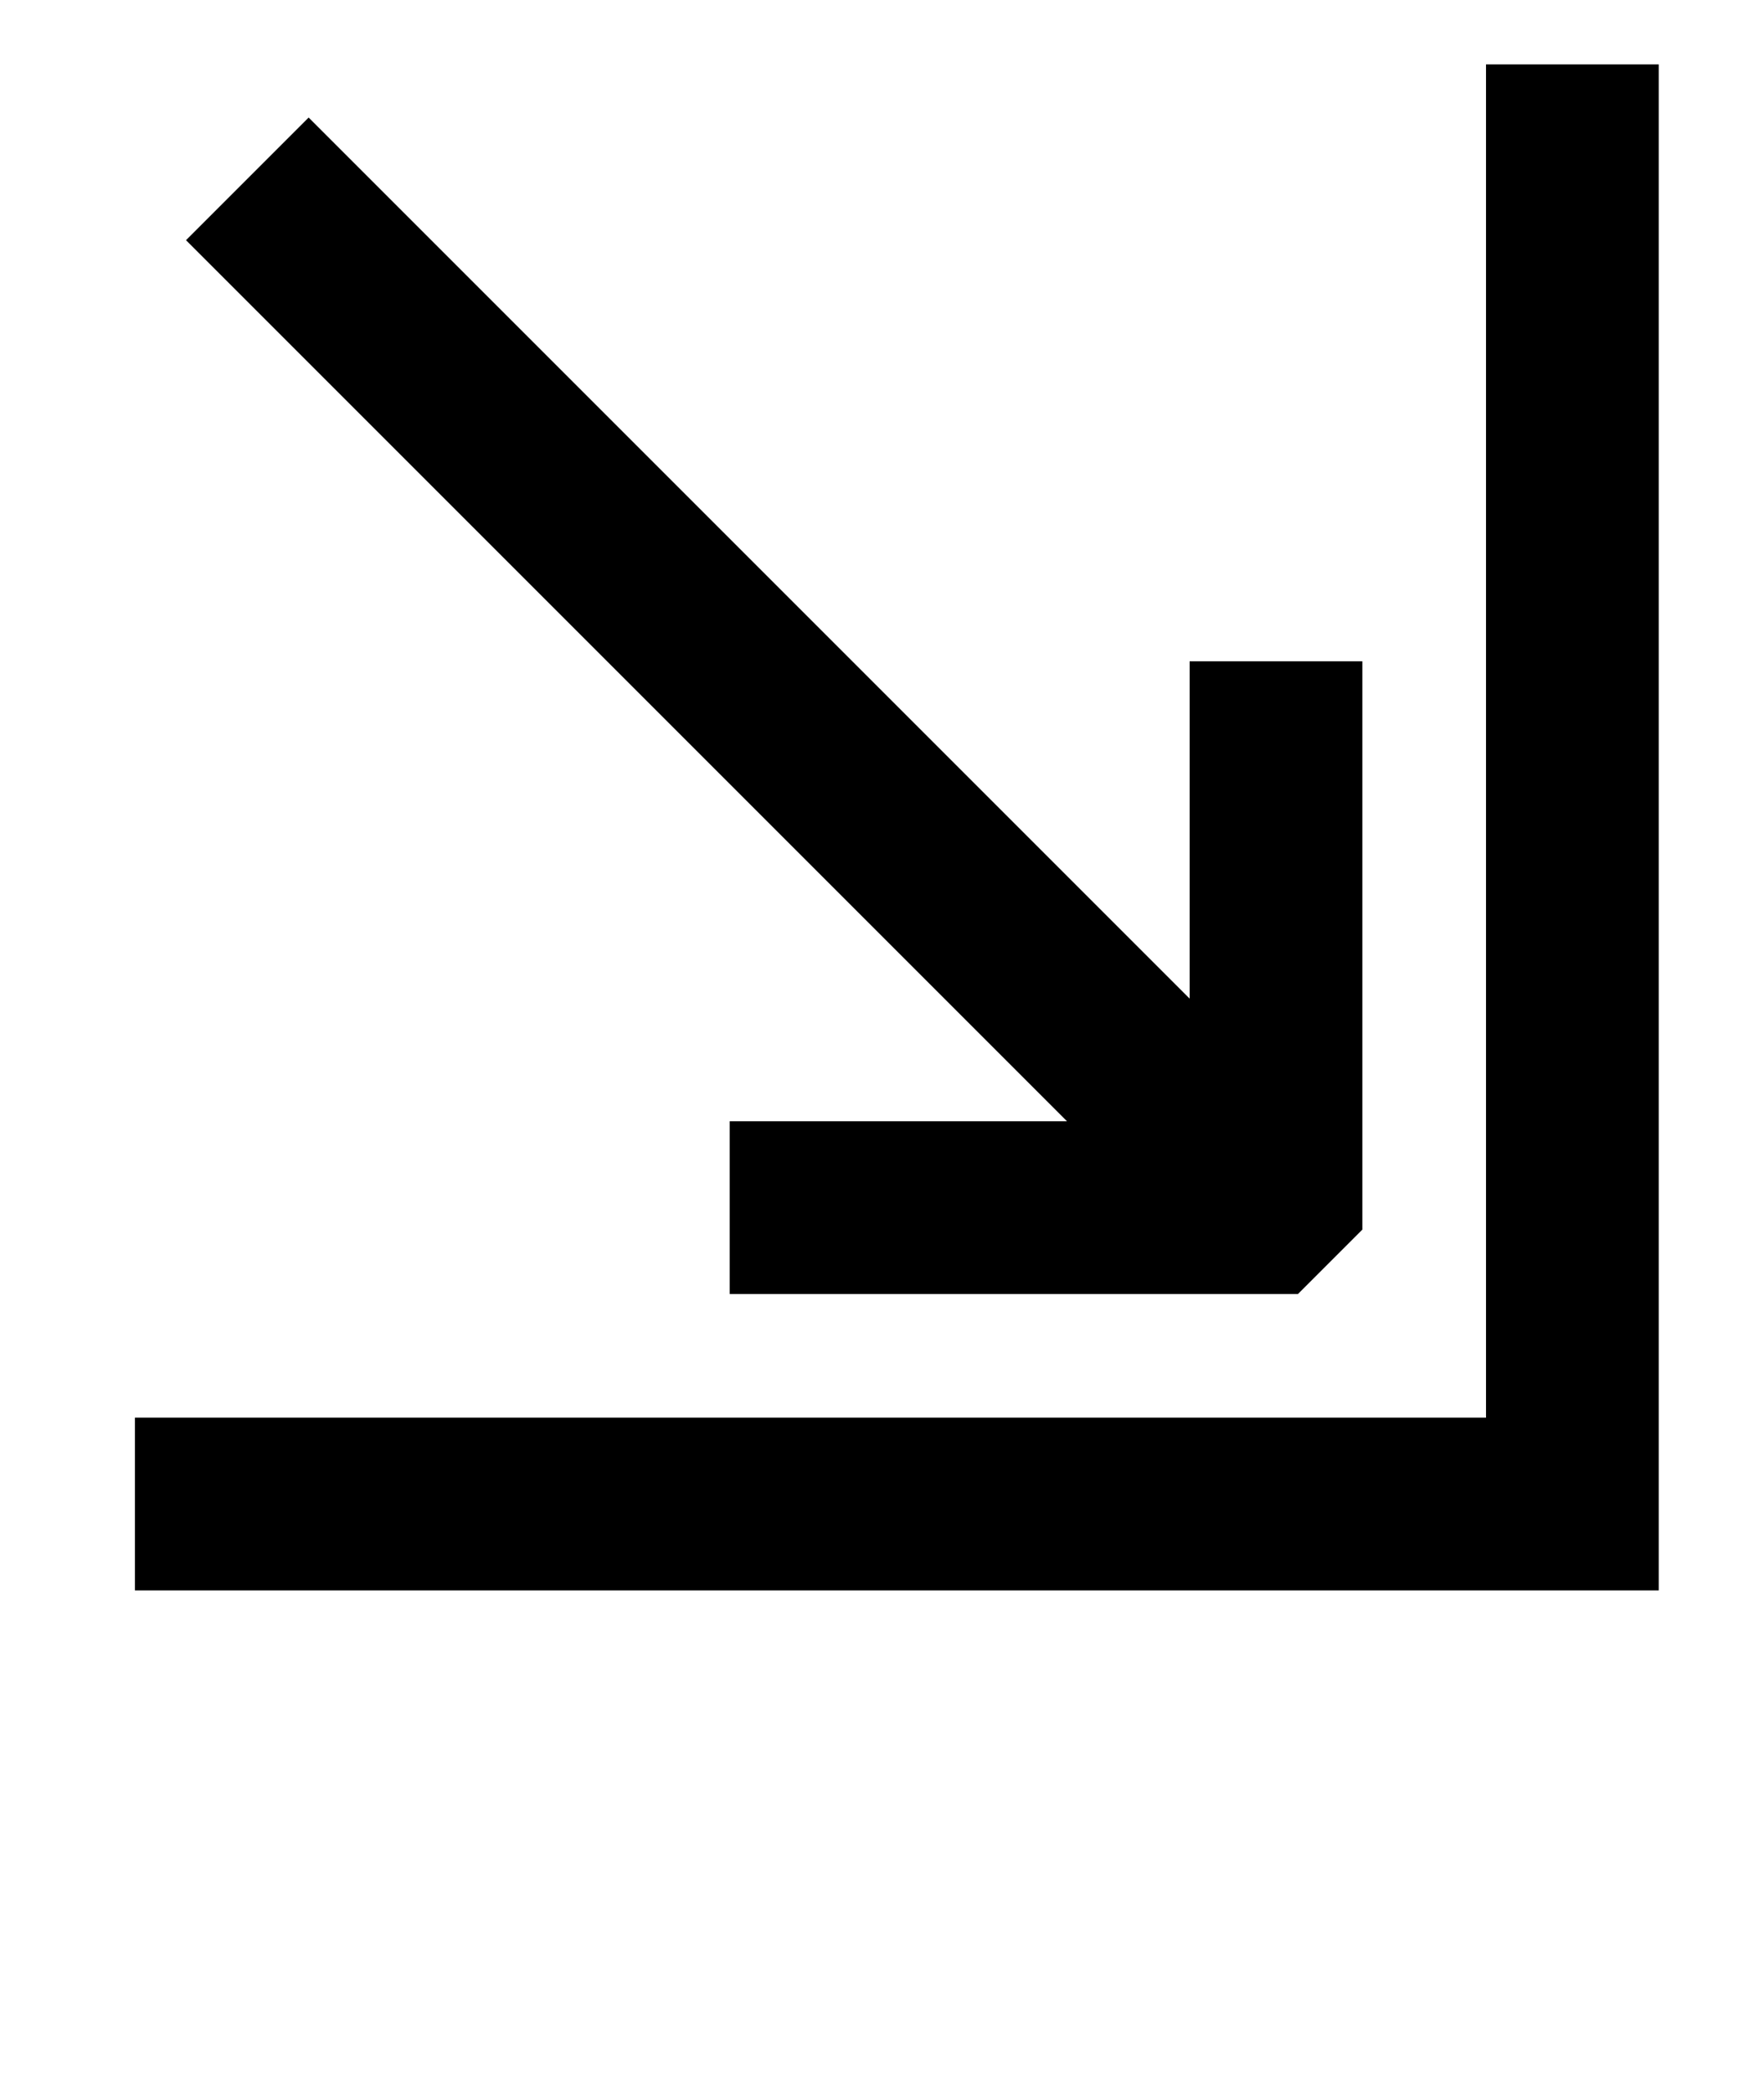
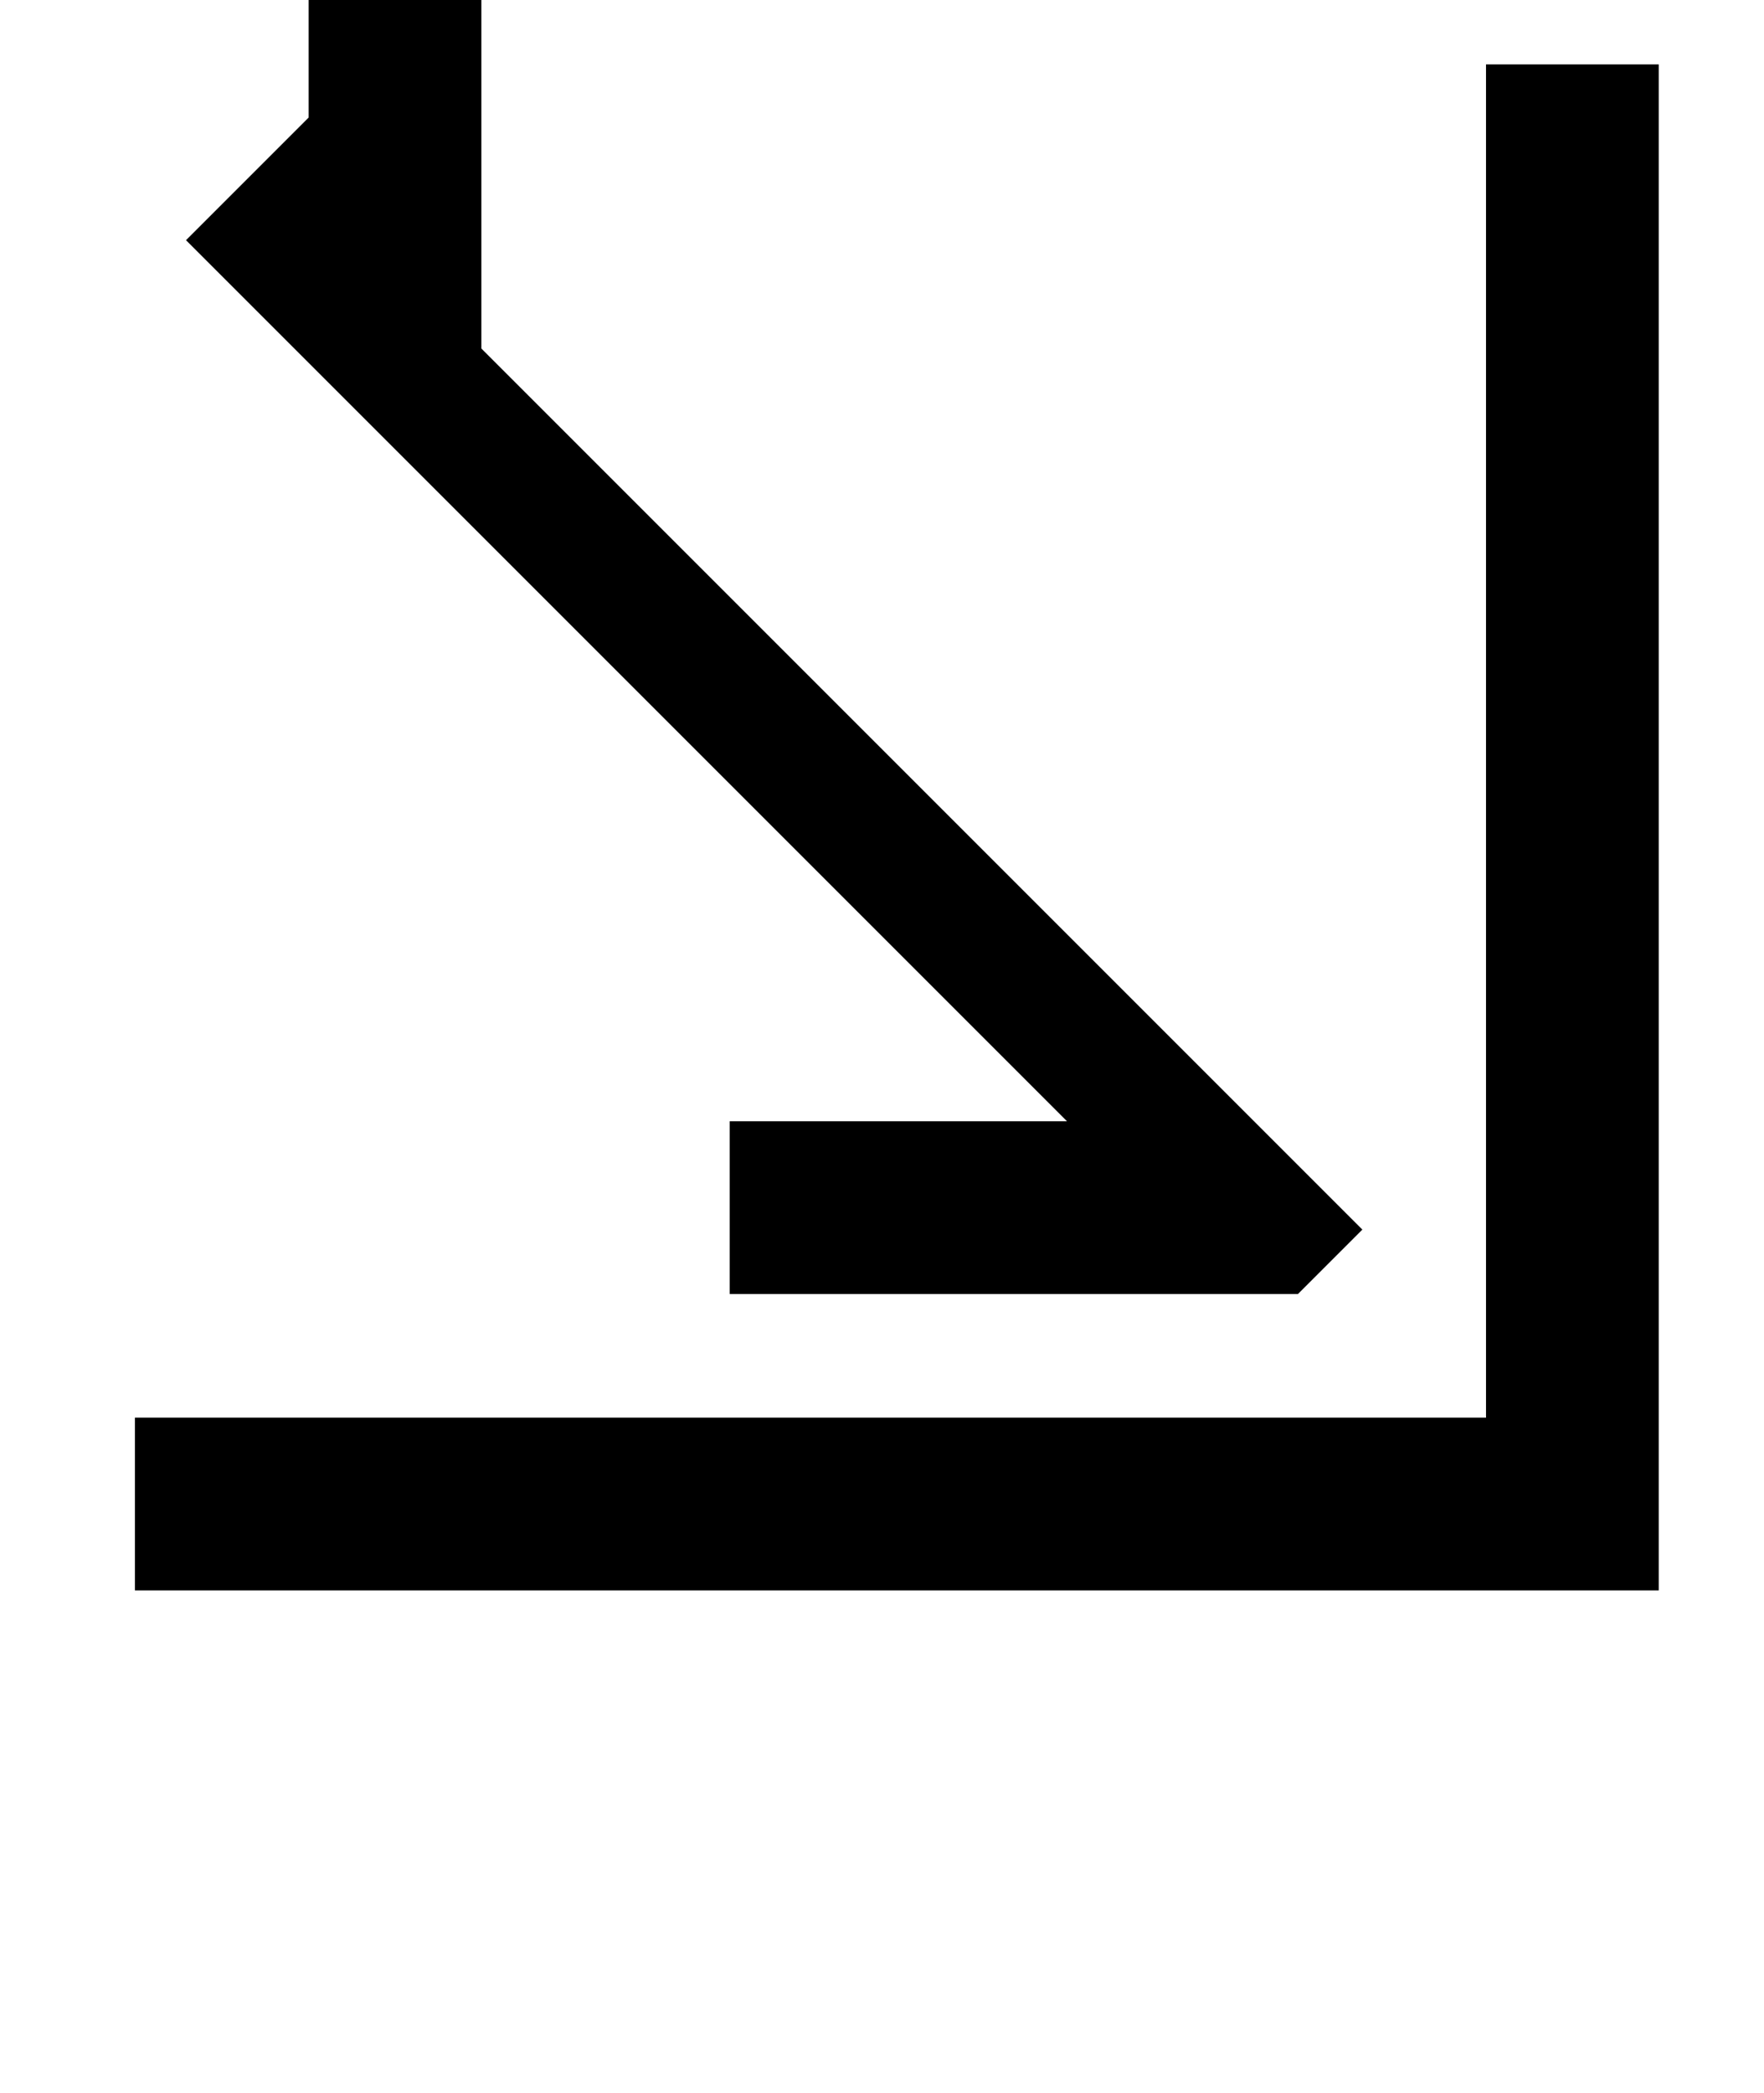
<svg xmlns="http://www.w3.org/2000/svg" version="1.1" viewBox="-10 0 1726 2048">
-   <path fill="currentColor" d="M122 1556v-169h1322v-1324h169v1493h-1491zM1323 1203l-63 63h-556v-169h330l-862 -862l120 -120l862 862v-330h169v556z" />
+   <path fill="currentColor" d="M122 1556v-169h1322v-1324h169v1493h-1491zM1323 1203l-63 63h-556v-169h330l-862 -862l120 -120v-330h169v556z" />
</svg>